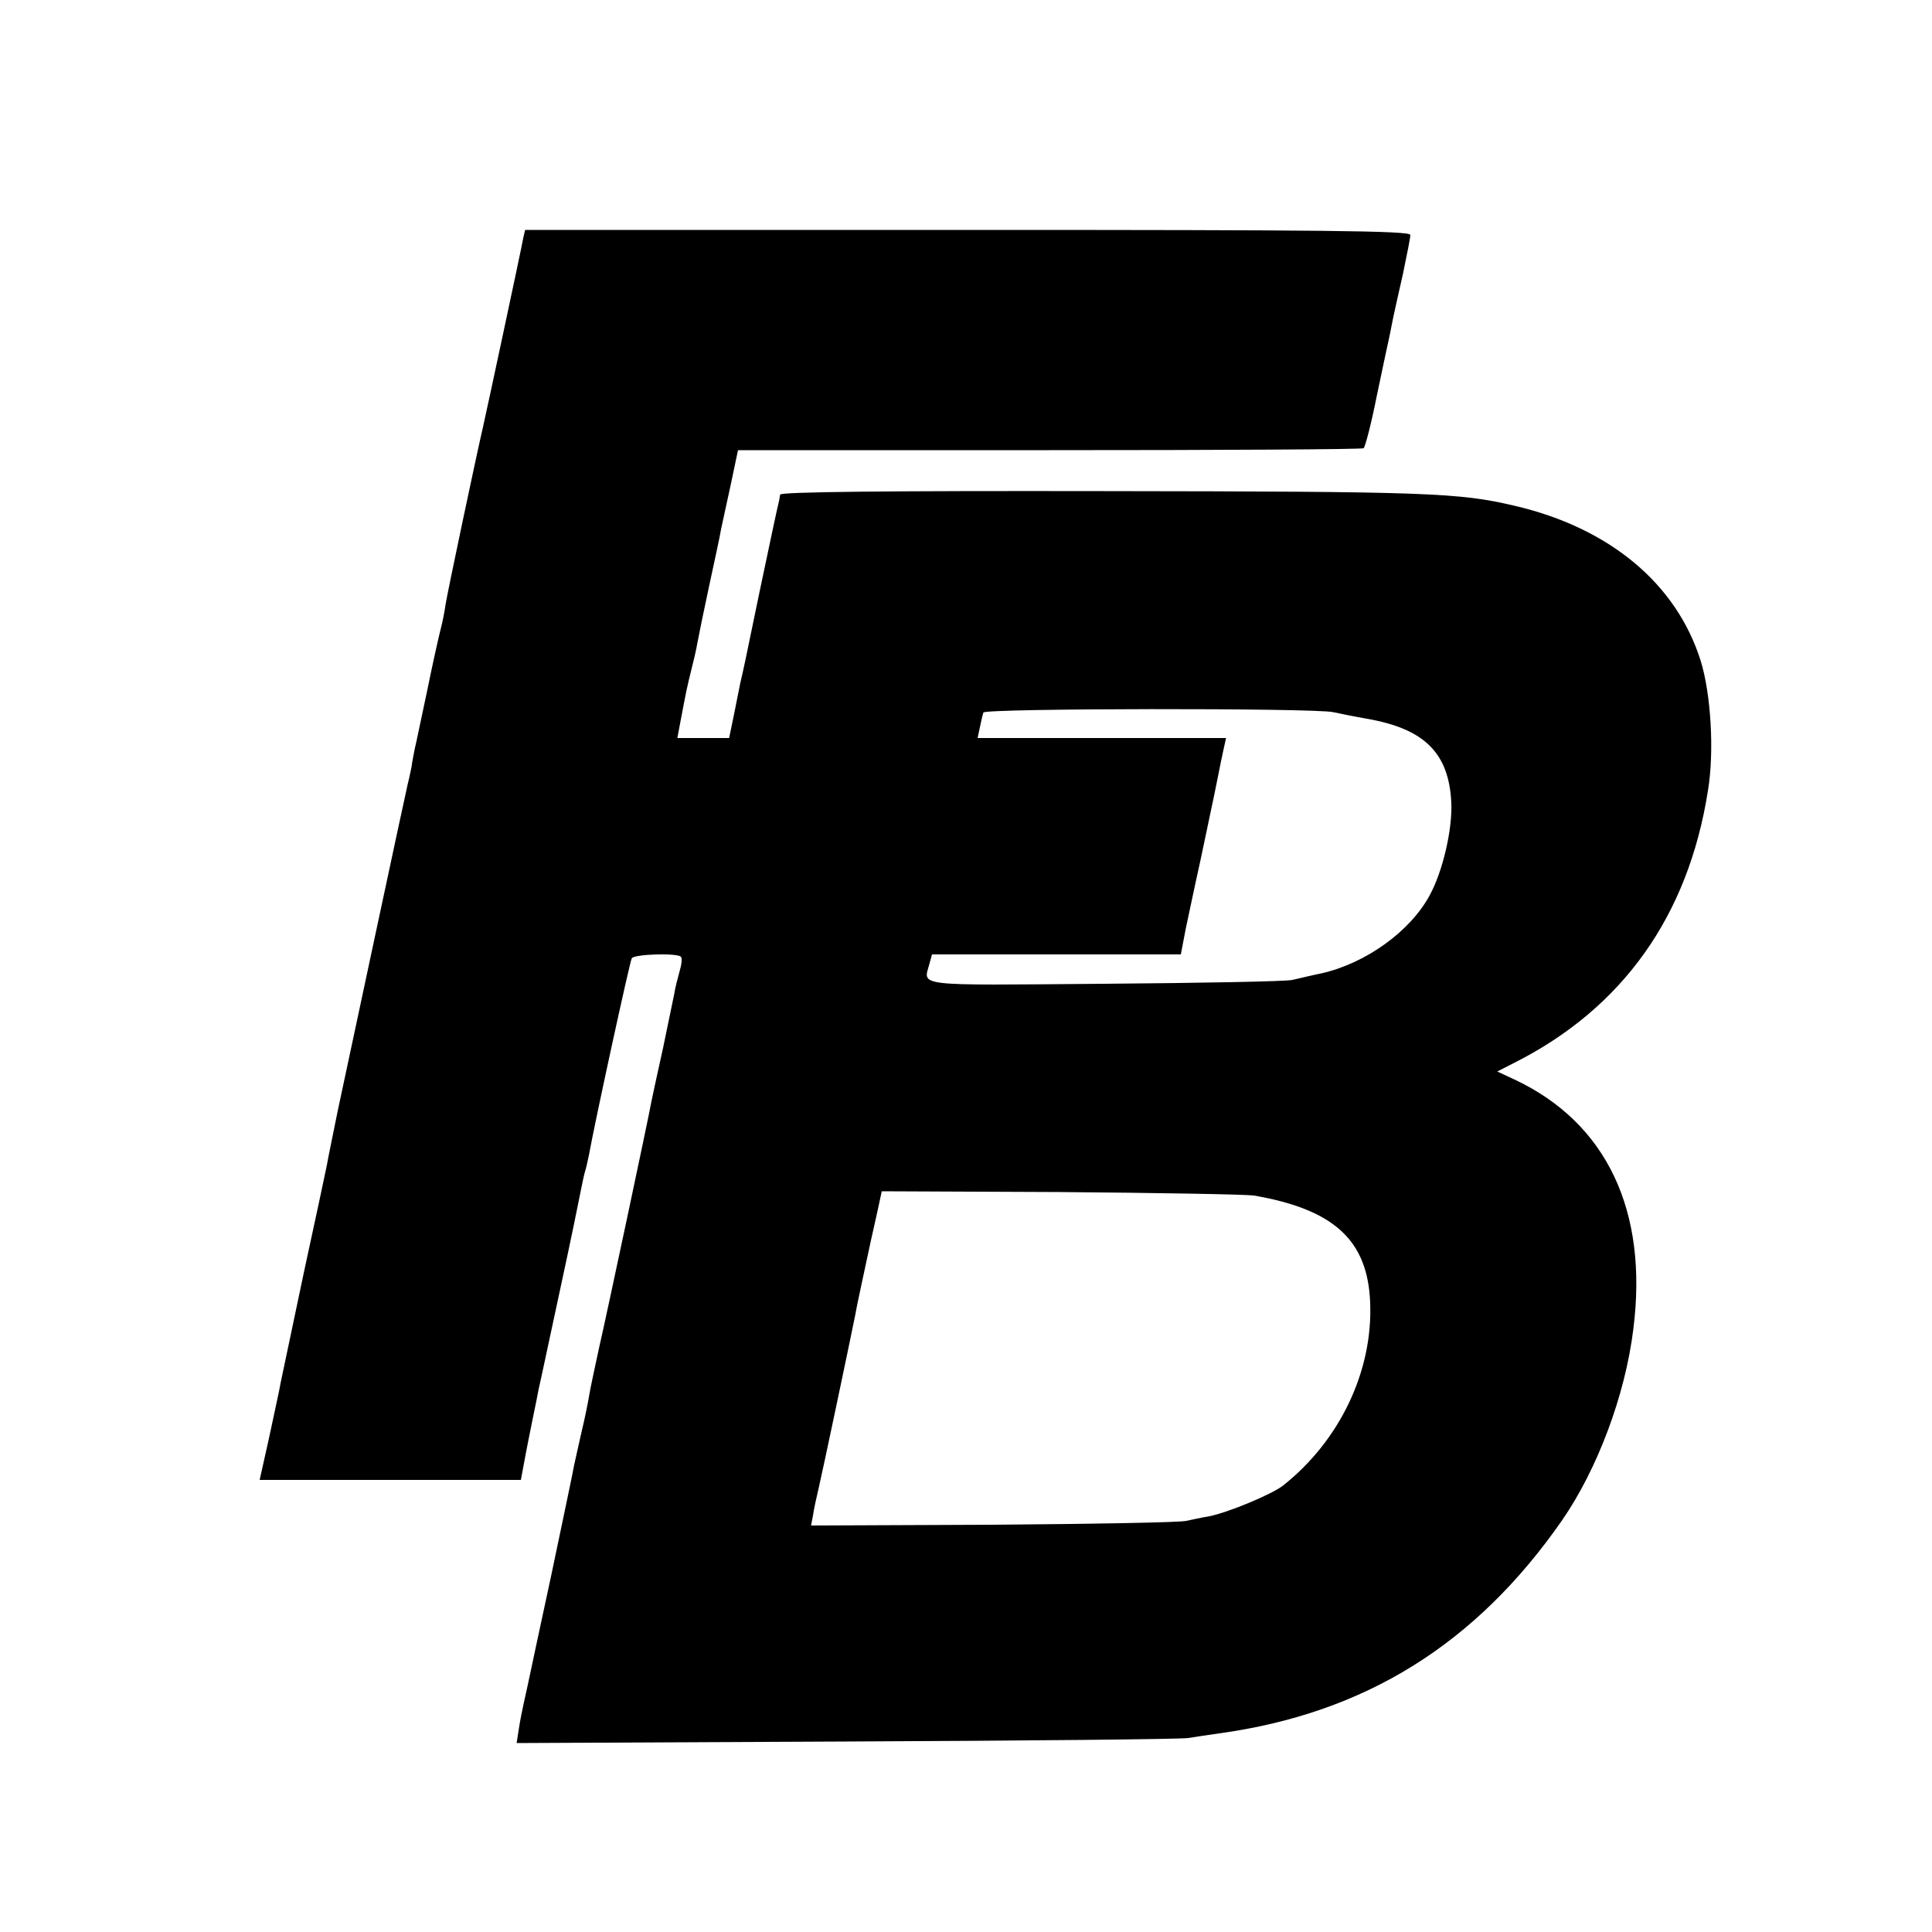
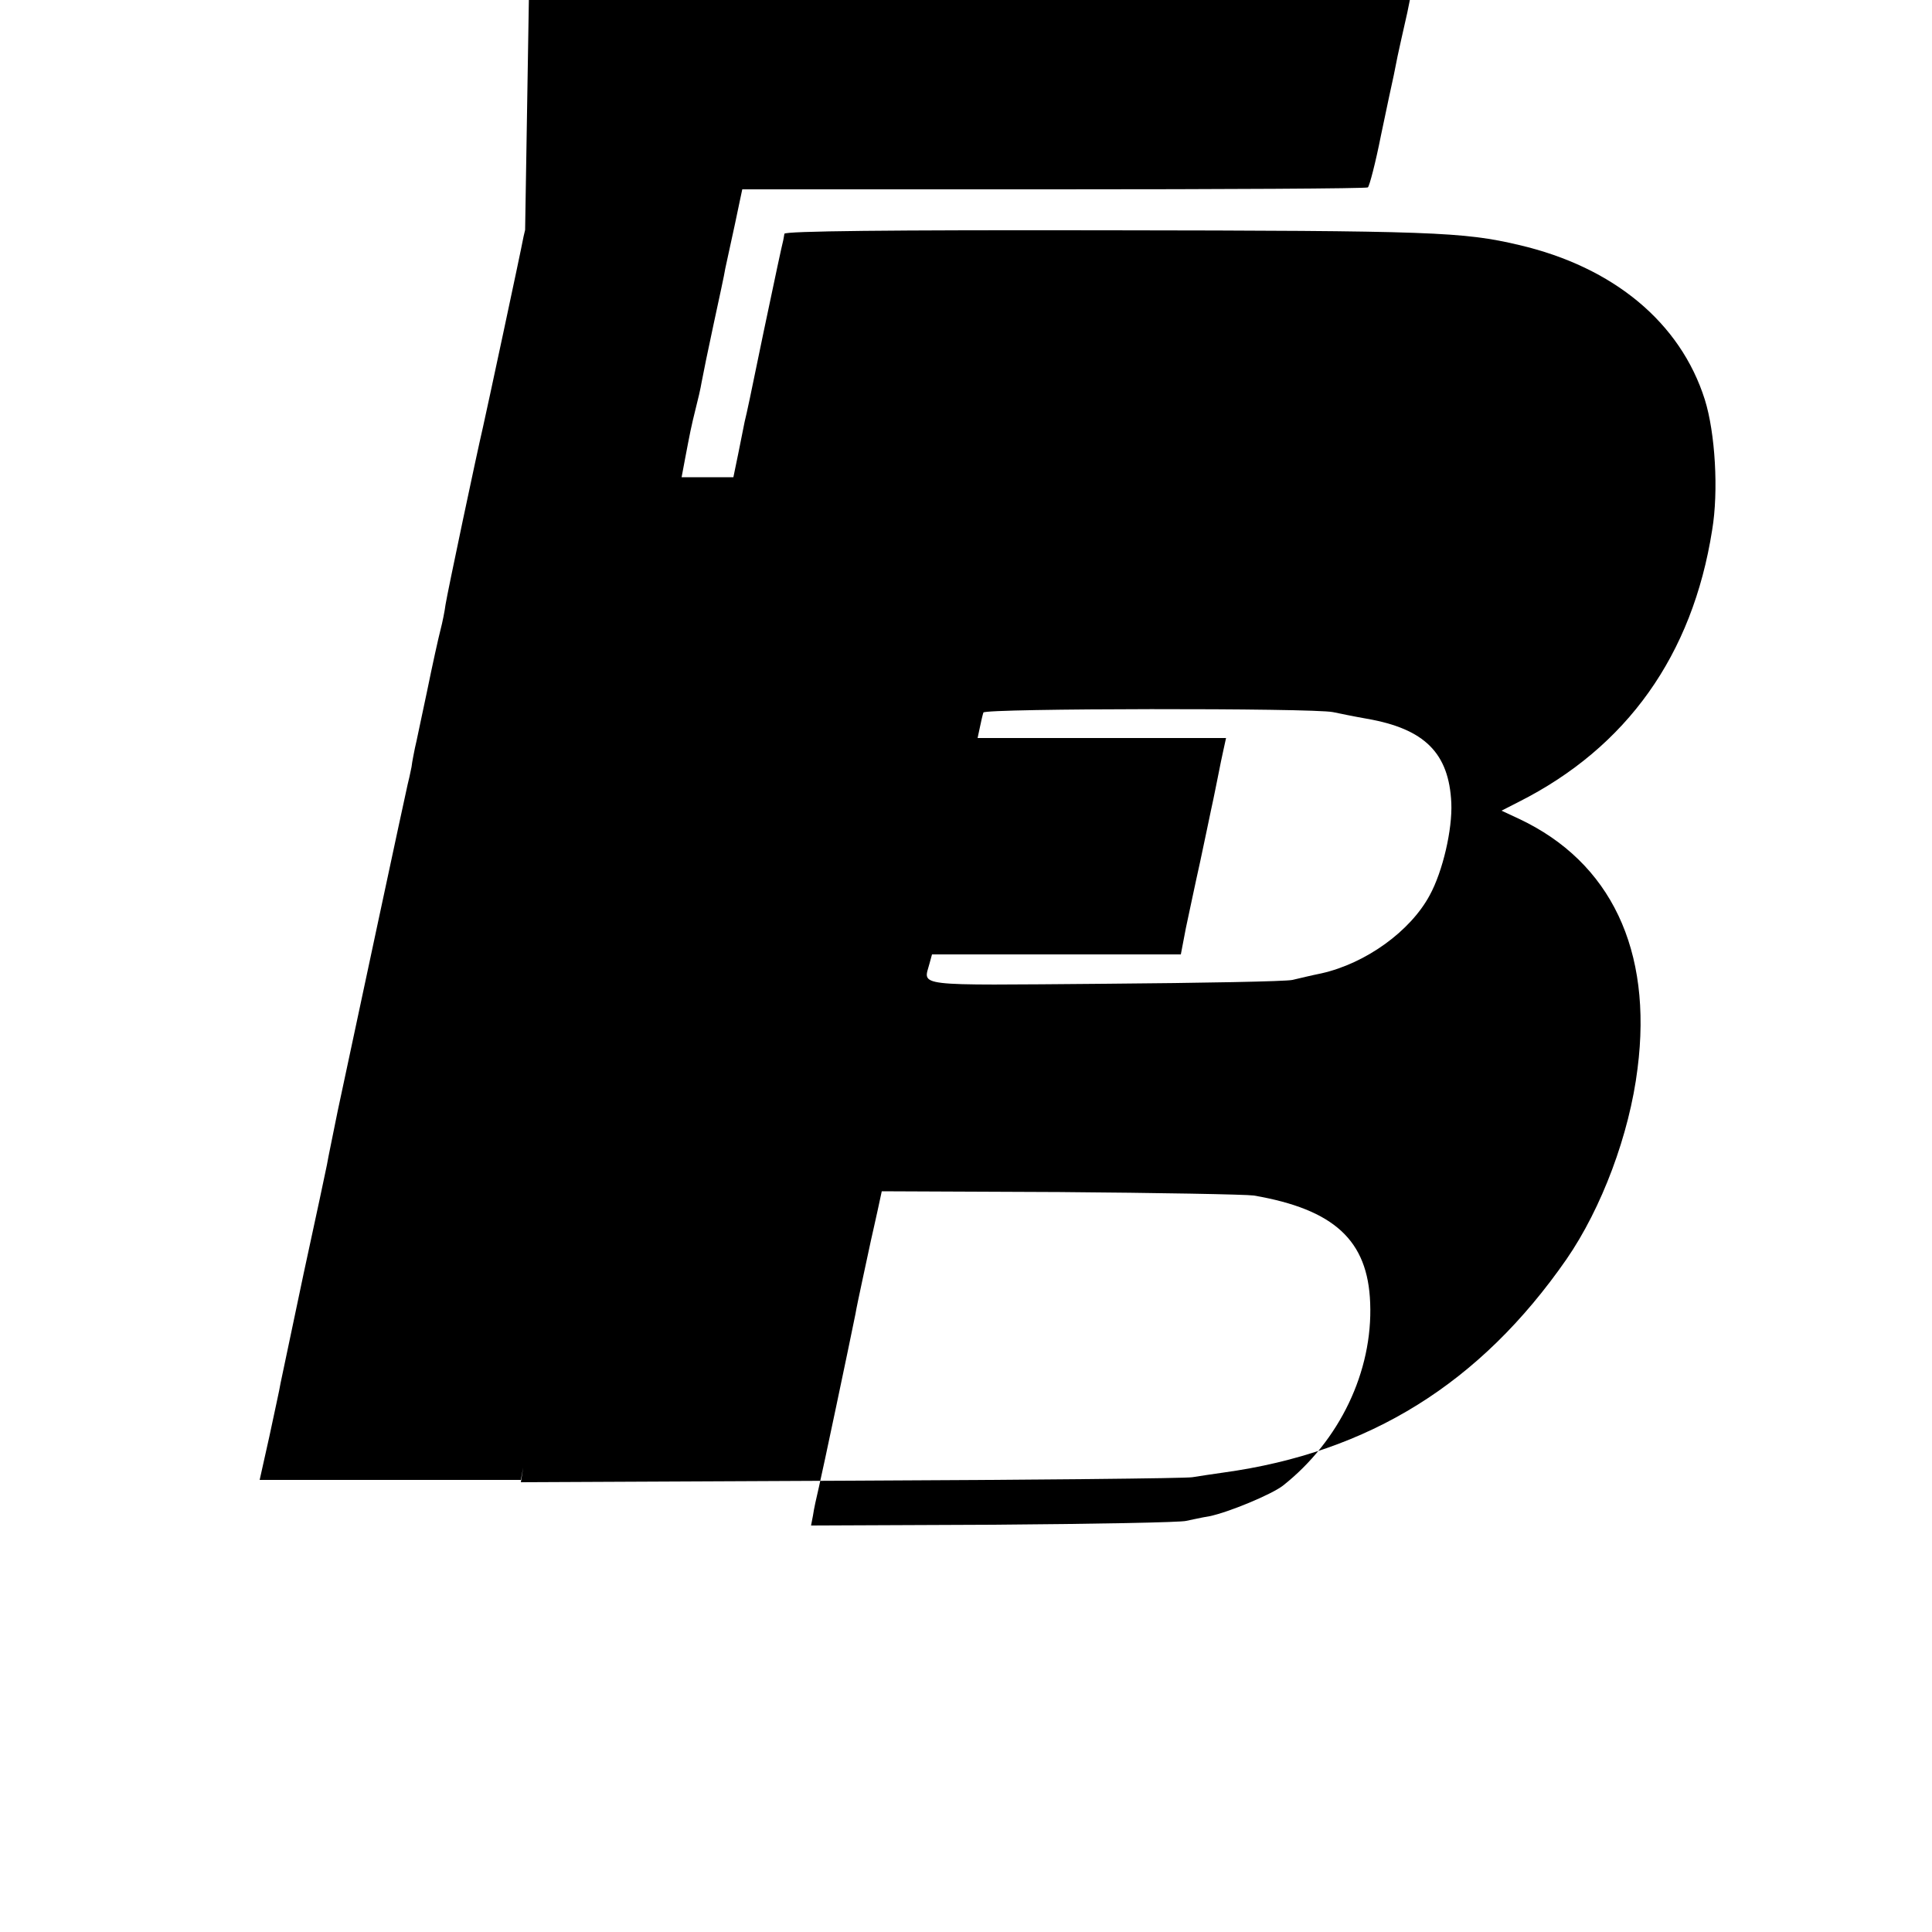
<svg xmlns="http://www.w3.org/2000/svg" version="1.0" width="500pt" height="500pt" viewBox="0 0 500 500" preserveAspectRatio="xMidYMid meet">
  <g transform="translate(0,500) scale(0.1,-0.1)" fill="#000000" stroke="none">
-     <path d="M1359 4405 c0 0 -2 -8 -4 -17 -8 -43 -97 -458 -105 -493 -16 -68 -92 -428 -97 -460 -2 -16 -8 -46 -13 -65 -5 -19 -21 -91 -35 -160 -15 -69 -28 -134 -31 -145 -2 -11 -7 -33 -9 -50 -3 -16 -8 -37 -10 -45 -3 -11 -144 -671 -181 -845 -9 -46 -25 -121 -28 -140 -2 -11 -29 -137 -60 -280 -30 -143 -57 -271 -60 -285 -2 -14 -16 -76 -29 -138 l-25 -112 338 0 338 0 6 32 c11 60 16 83 26 133 6 28 12 59 14 70 3 11 27 126 55 255 28 129 52 247 55 263 3 15 7 35 10 45 3 9 7 28 10 42 15 84 106 502 111 510 7 11 118 14 127 4 4 -3 2 -20 -3 -37 -5 -18 -12 -44 -14 -59 -3 -14 -16 -77 -29 -140 -14 -62 -27 -124 -30 -138 -8 -45 -116 -553 -136 -640 -10 -47 -22 -101 -25 -120 -3 -19 -12 -63 -20 -96 -8 -34 -16 -73 -19 -85 -2 -13 -29 -141 -59 -284 -31 -143 -58 -271 -61 -285 -3 -14 -8 -36 -11 -50 -3 -14 -9 -42 -12 -63 l-6 -38 854 4 c470 2 868 6 884 9 17 3 53 8 80 12 378 52 665 231 888 552 91 132 163 323 184 494 39 306 -69 534 -307 646 l-45 21 45 23 c279 141 449 379 500 703 17 101 8 252 -19 338 -63 199 -236 343 -481 400 -144 34 -225 37 -1062 38 -572 1 -838 -2 -839 -9 -1 -5 -2 -13 -3 -17 -5 -20 -18 -81 -51 -238 -36 -175 -42 -203 -49 -232 -2 -10 -9 -46 -16 -80 l-13 -63 -67 0 -67 0 9 48 c5 26 11 58 14 72 3 14 9 41 14 60 5 19 12 49 15 67 3 17 17 85 31 150 14 65 28 129 30 143 3 14 14 65 25 115 10 49 19 89 19 90 0 0 363 0 806 0 443 0 809 2 813 5 4 3 20 64 34 135 15 72 30 142 33 155 3 14 7 36 10 50 3 14 14 64 25 112 10 48 19 93 19 100 0 11 -230 13 -1145 13 -630 0 -1145 0 -1146 0z m2091 -1248 c14 -3 53 -11 87 -17 150 -26 213 -89 219 -218 3 -68 -22 -177 -56 -239 -50 -93 -165 -176 -280 -202 -25 -5 -58 -13 -75 -17 -16 -4 -236 -8 -487 -10 -503 -4 -468 -8 -452 54 l6 22 322 0 322 0 13 68 c8 37 24 114 37 172 12 58 25 117 28 133 8 36 16 78 21 102 2 11 7 35 11 53 l7 32 -322 0 -321 0 6 28 c3 15 7 32 9 38 3 11 853 12 905 1z m-205 -1251 c208 -36 295 -116 301 -278 7 -177 -79 -357 -226 -473 -30 -23 -141 -69 -190 -79 -19 -3 -46 -9 -60 -12 -14 -4 -238 -8 -498 -10 l-473 -2 5 26 c2 15 9 47 15 72 9 38 80 375 95 450 4 25 30 142 40 190 3 14 11 48 17 76 l11 51 461 -2 c254 -2 480 -6 502 -9z" />
+     <path d="M1359 4405 c0 0 -2 -8 -4 -17 -8 -43 -97 -458 -105 -493 -16 -68 -92 -428 -97 -460 -2 -16 -8 -46 -13 -65 -5 -19 -21 -91 -35 -160 -15 -69 -28 -134 -31 -145 -2 -11 -7 -33 -9 -50 -3 -16 -8 -37 -10 -45 -3 -11 -144 -671 -181 -845 -9 -46 -25 -121 -28 -140 -2 -11 -29 -137 -60 -280 -30 -143 -57 -271 -60 -285 -2 -14 -16 -76 -29 -138 l-25 -112 338 0 338 0 6 32 l-6 -38 854 4 c470 2 868 6 884 9 17 3 53 8 80 12 378 52 665 231 888 552 91 132 163 323 184 494 39 306 -69 534 -307 646 l-45 21 45 23 c279 141 449 379 500 703 17 101 8 252 -19 338 -63 199 -236 343 -481 400 -144 34 -225 37 -1062 38 -572 1 -838 -2 -839 -9 -1 -5 -2 -13 -3 -17 -5 -20 -18 -81 -51 -238 -36 -175 -42 -203 -49 -232 -2 -10 -9 -46 -16 -80 l-13 -63 -67 0 -67 0 9 48 c5 26 11 58 14 72 3 14 9 41 14 60 5 19 12 49 15 67 3 17 17 85 31 150 14 65 28 129 30 143 3 14 14 65 25 115 10 49 19 89 19 90 0 0 363 0 806 0 443 0 809 2 813 5 4 3 20 64 34 135 15 72 30 142 33 155 3 14 7 36 10 50 3 14 14 64 25 112 10 48 19 93 19 100 0 11 -230 13 -1145 13 -630 0 -1145 0 -1146 0z m2091 -1248 c14 -3 53 -11 87 -17 150 -26 213 -89 219 -218 3 -68 -22 -177 -56 -239 -50 -93 -165 -176 -280 -202 -25 -5 -58 -13 -75 -17 -16 -4 -236 -8 -487 -10 -503 -4 -468 -8 -452 54 l6 22 322 0 322 0 13 68 c8 37 24 114 37 172 12 58 25 117 28 133 8 36 16 78 21 102 2 11 7 35 11 53 l7 32 -322 0 -321 0 6 28 c3 15 7 32 9 38 3 11 853 12 905 1z m-205 -1251 c208 -36 295 -116 301 -278 7 -177 -79 -357 -226 -473 -30 -23 -141 -69 -190 -79 -19 -3 -46 -9 -60 -12 -14 -4 -238 -8 -498 -10 l-473 -2 5 26 c2 15 9 47 15 72 9 38 80 375 95 450 4 25 30 142 40 190 3 14 11 48 17 76 l11 51 461 -2 c254 -2 480 -6 502 -9z" />
  </g>
</svg>